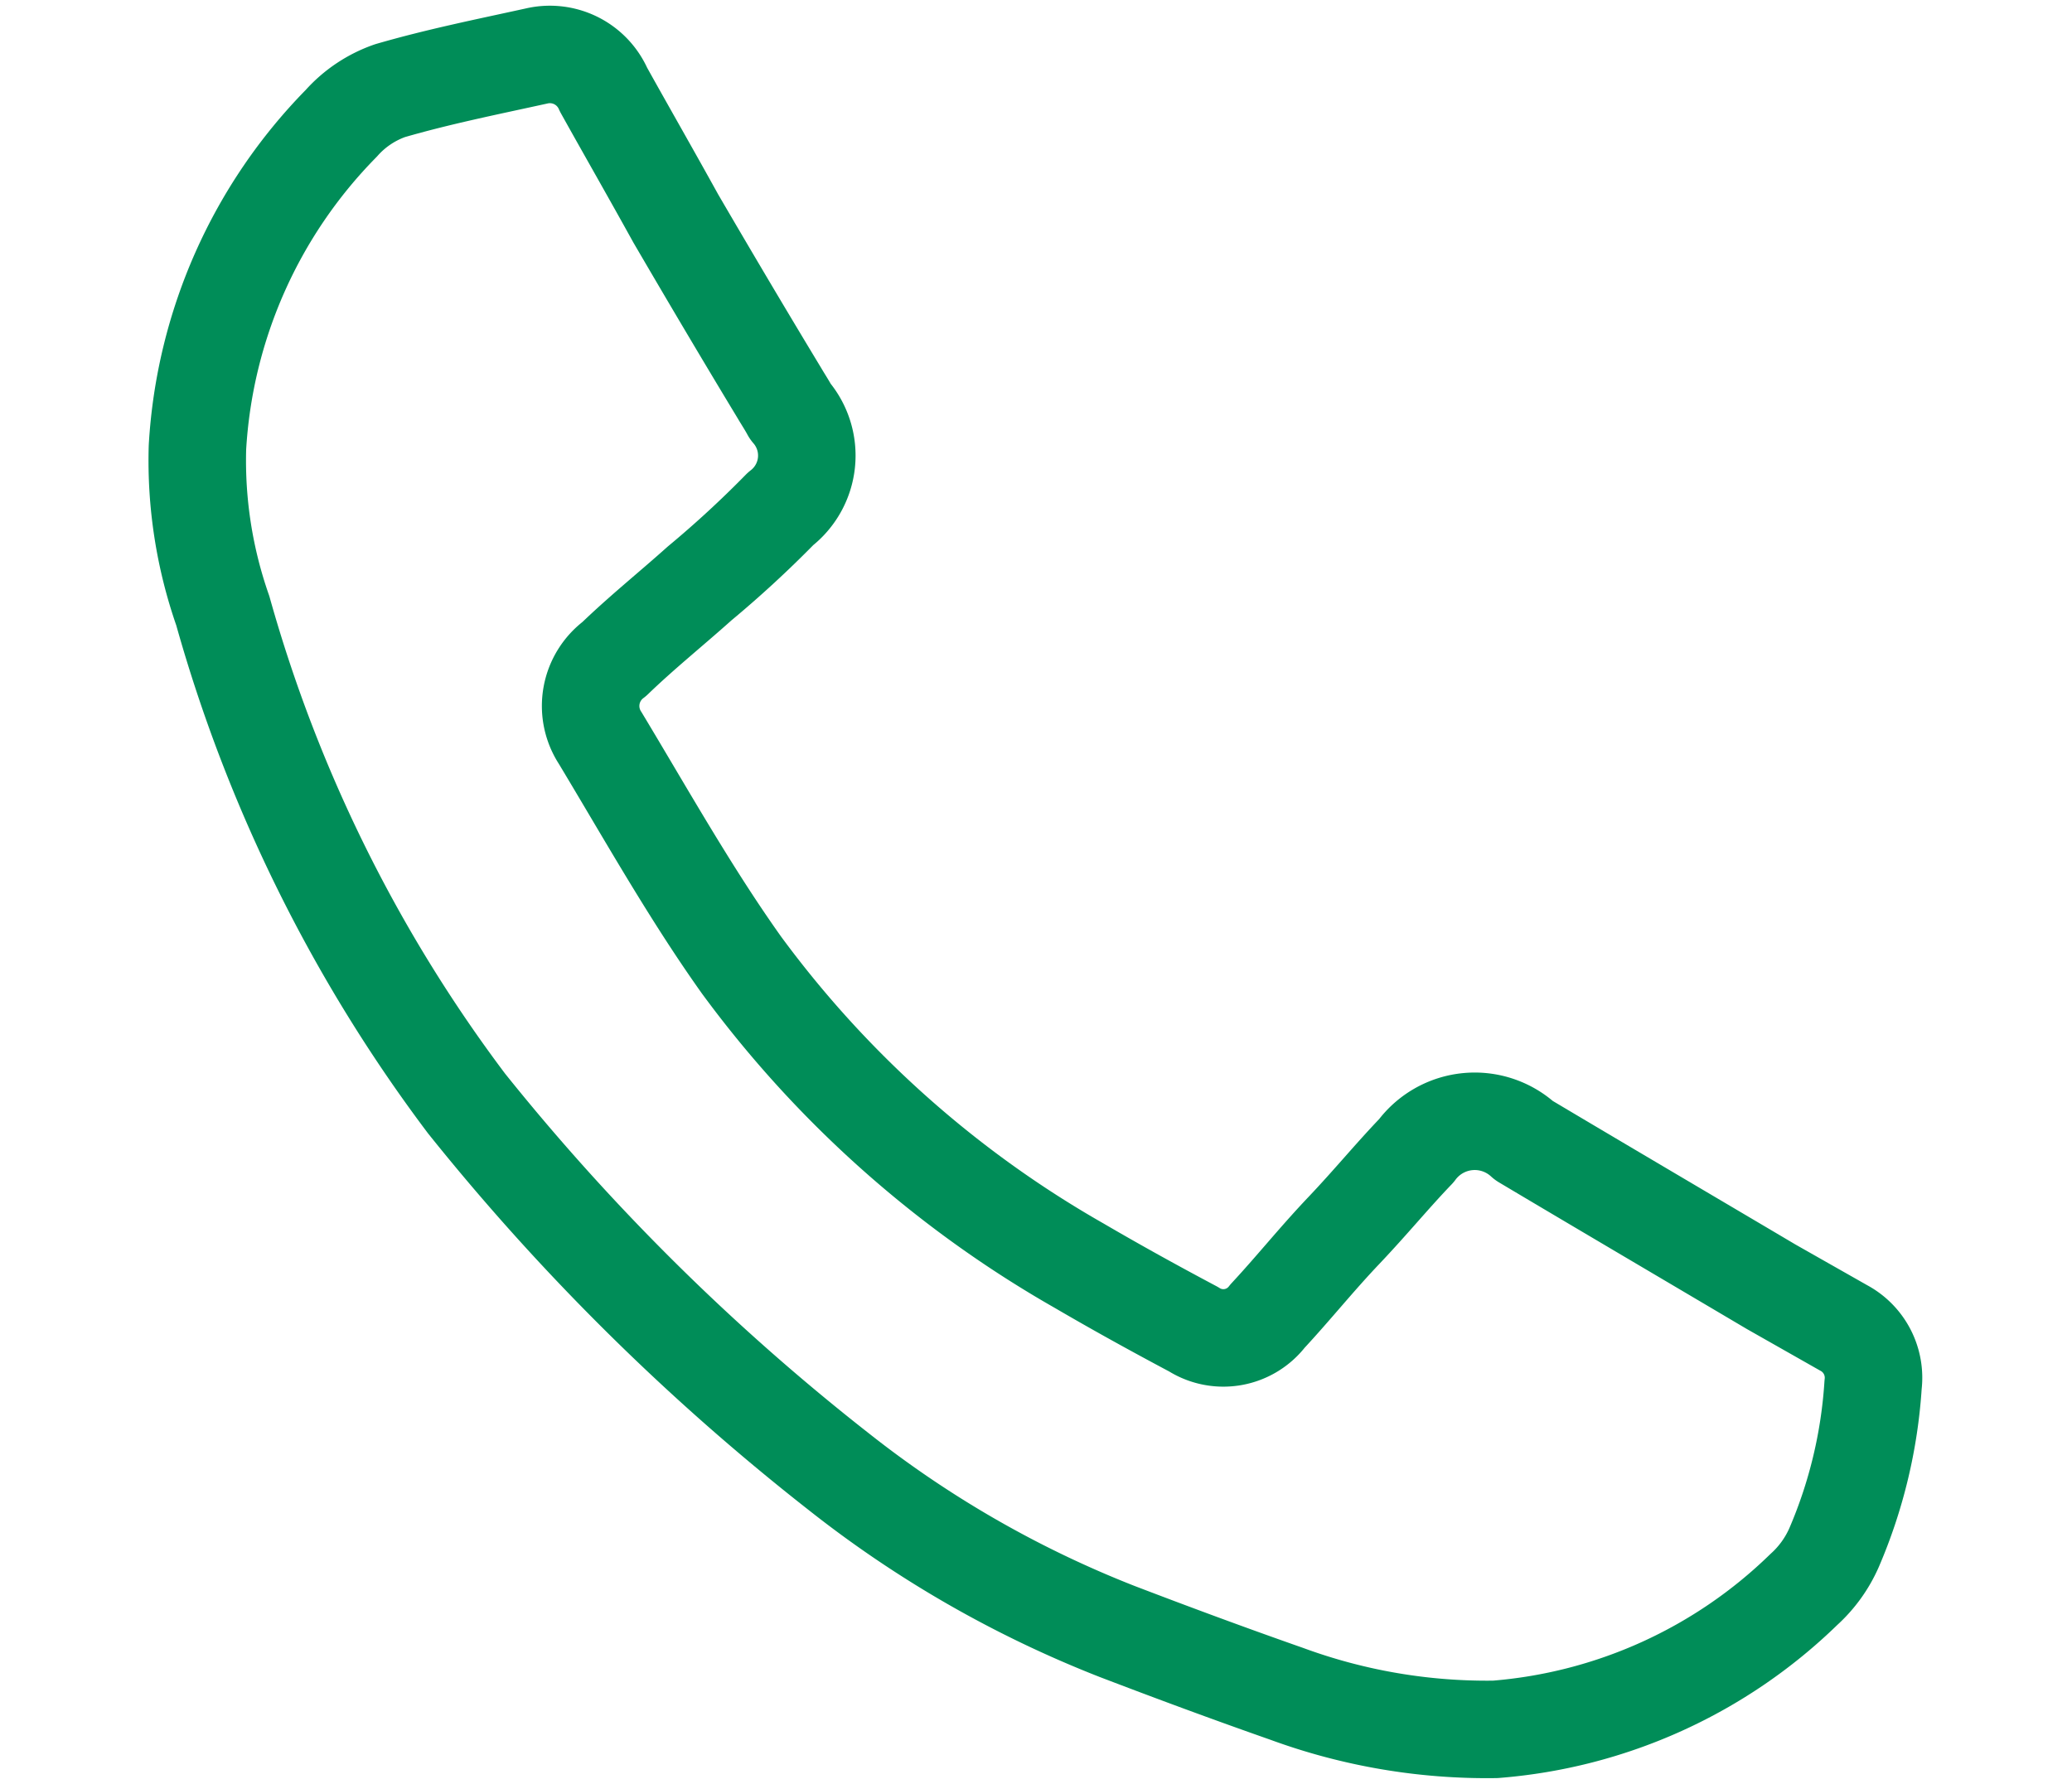
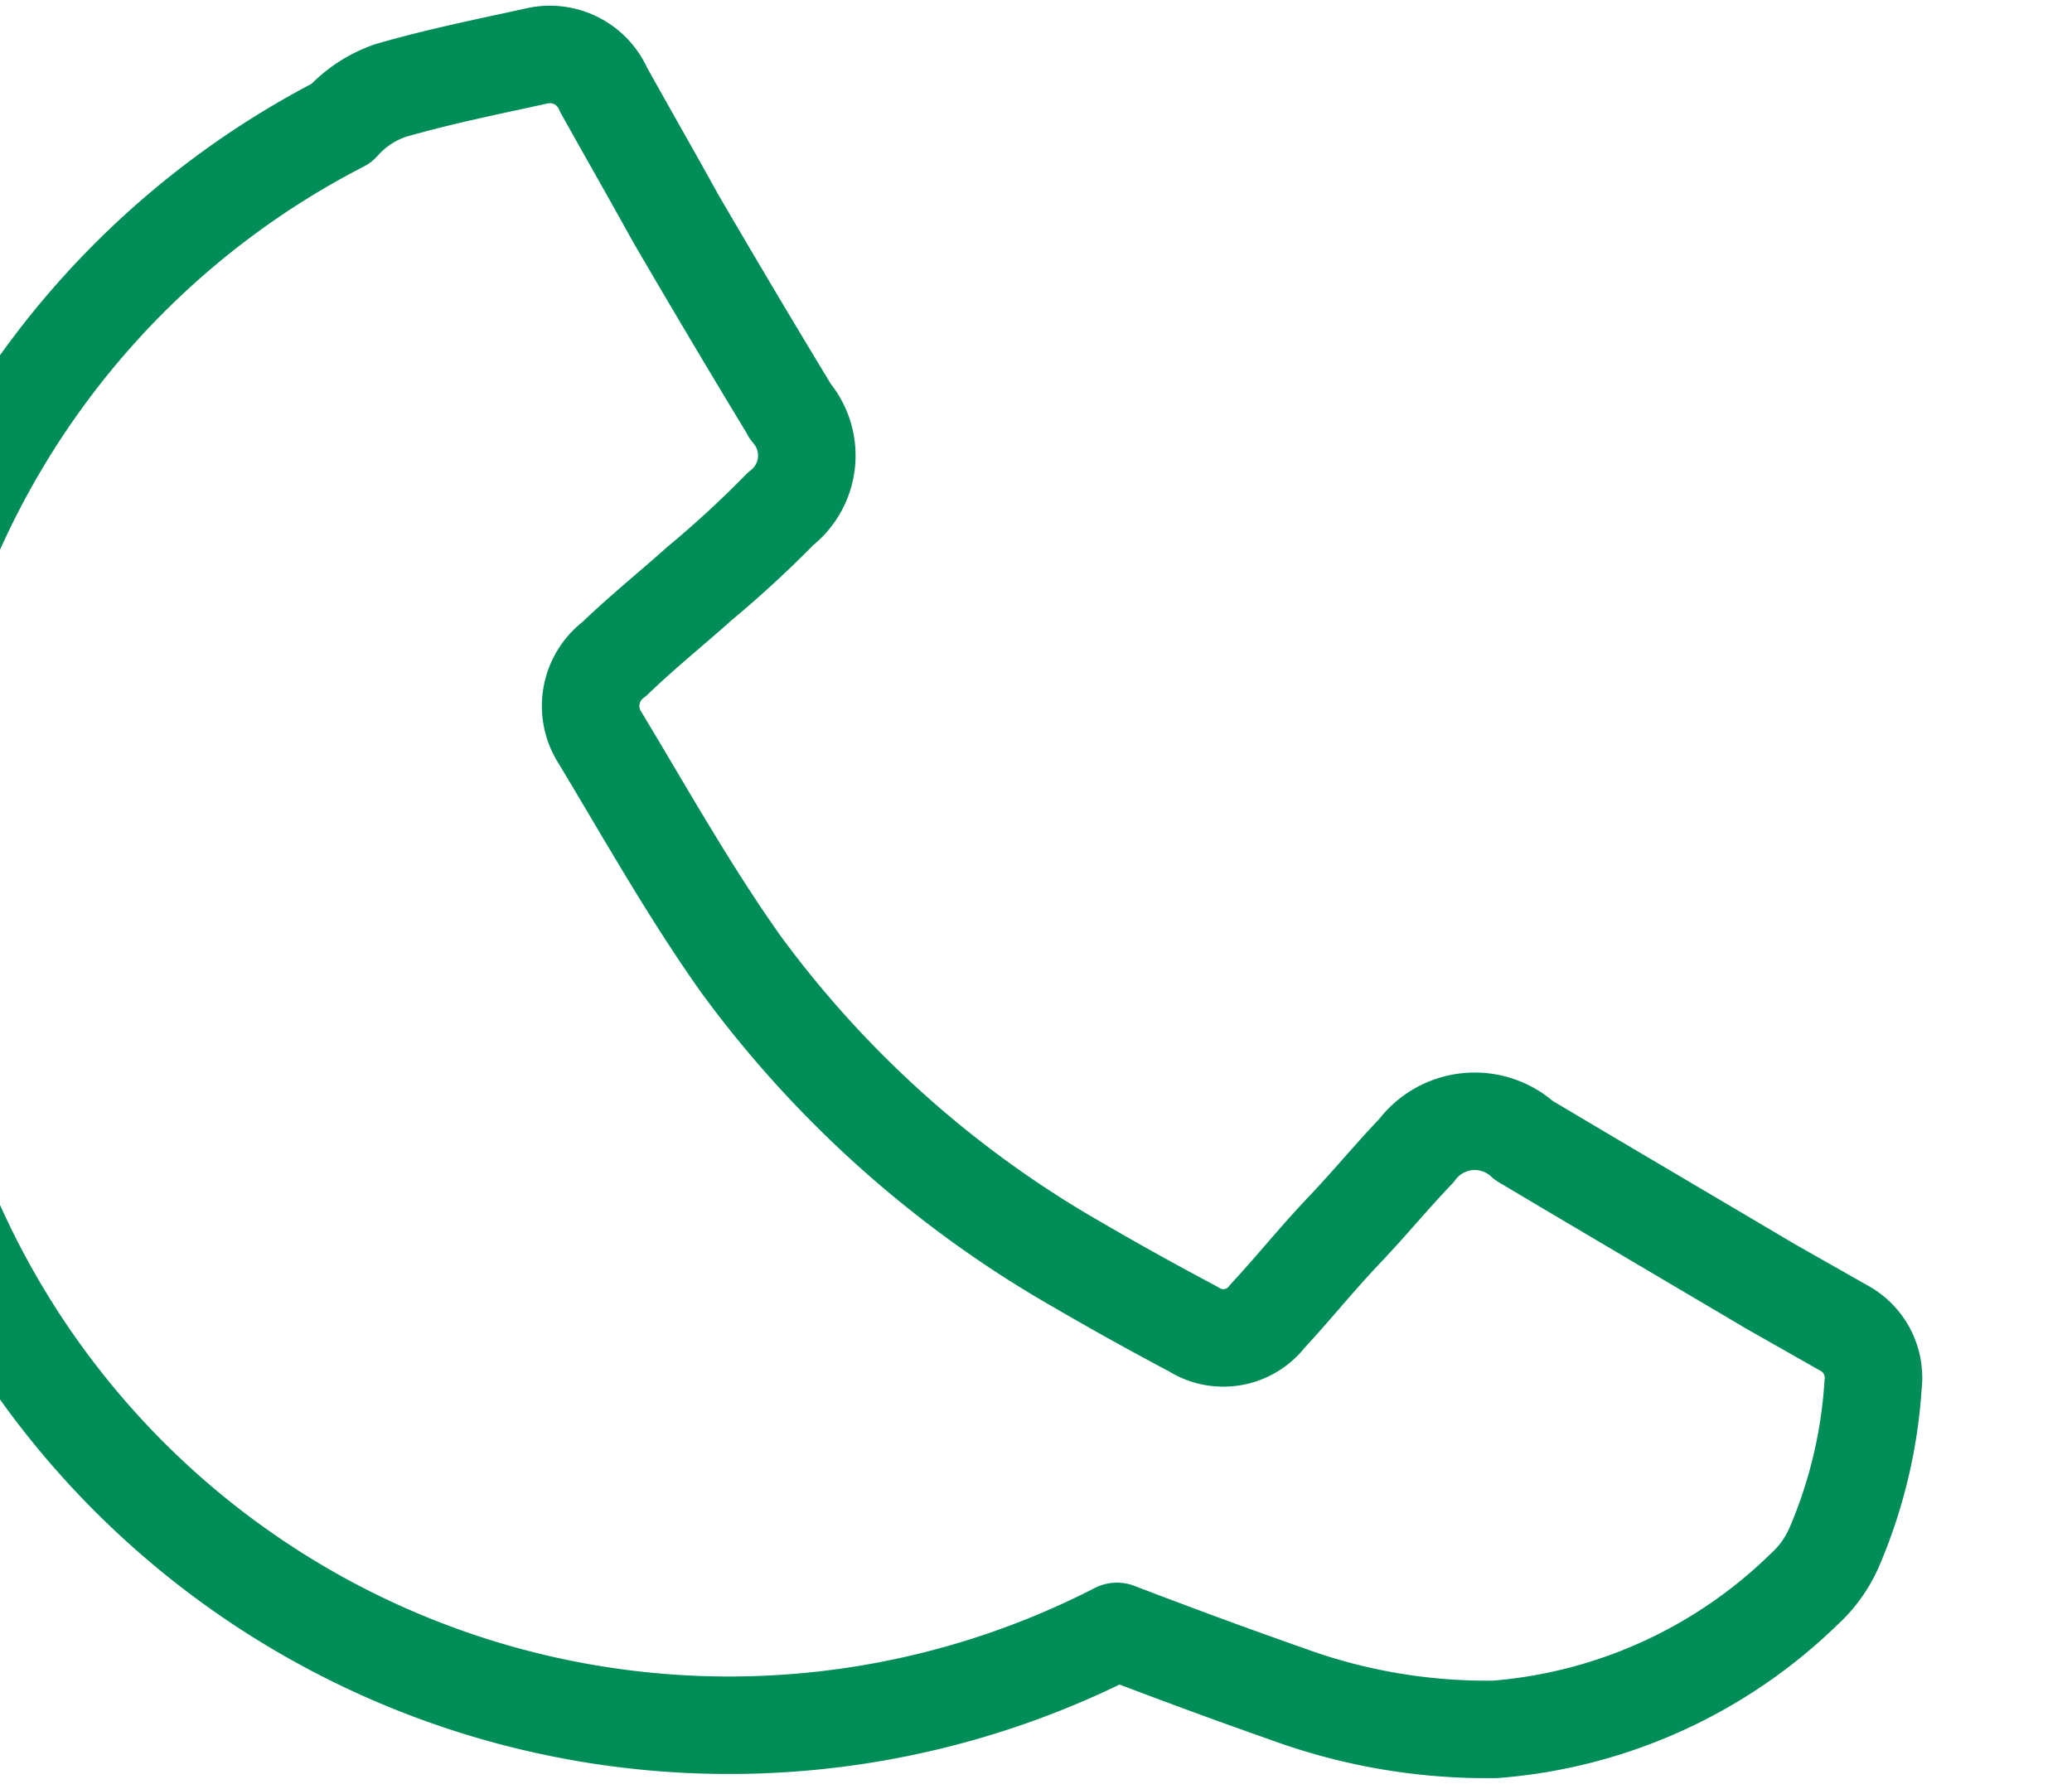
<svg xmlns="http://www.w3.org/2000/svg" id="Gruppe_6" data-name="Gruppe 6" width="42.5" height="36.6" viewBox="0 0 42.5 36.6">
  <defs>
    <style>.cls-1{fill:none;stroke:#008d58;stroke-linecap:round;stroke-linejoin:round;stroke-width:2px;}</style>
  </defs>
  <title>Zeichenfläche 1</title>
-   <path class="cls-1" d="M30.67,35.48a11.91,11.91,0,0,1-4.28-.73c-1.17-.41-2.33-.84-3.48-1.28a22.36,22.36,0,0,1-5.71-3.28,46.58,46.58,0,0,1-7.63-7.55,30.48,30.48,0,0,1-5-10.11,9.32,9.32,0,0,1-.52-3.35A10.33,10.33,0,0,1,7,2.53a2.39,2.39,0,0,1,1-.67c1-.29,2-.49,3-.71a1.2,1.2,0,0,1,1.38.69c.49.88,1,1.77,1.48,2.64.7,1.2,1.41,2.4,2.13,3.59.07.12.15.24.22.37a1.38,1.38,0,0,1-.2,2,22,22,0,0,1-1.66,1.53c-.58.52-1.18,1-1.75,1.55a1.2,1.2,0,0,0-.29,1.62c.94,1.56,1.84,3.17,2.9,4.66a22.28,22.28,0,0,0,6.93,6.17c.77.45,1.55.88,2.34,1.3A1.14,1.14,0,0,0,26,27c.53-.57,1-1.16,1.56-1.75s1-1.13,1.49-1.64a1.49,1.49,0,0,1,2.21-.21c1.68,1,3.38,2,5.07,3l1.48.84a1.16,1.16,0,0,1,.61,1.17,10.08,10.08,0,0,1-.8,3.34,2.53,2.53,0,0,1-.62.86A10.22,10.22,0,0,1,30.67,35.48Z" />
+   <path class="cls-1" d="M30.67,35.48a11.91,11.91,0,0,1-4.28-.73c-1.17-.41-2.33-.84-3.48-1.28A10.33,10.33,0,0,1,7,2.53a2.39,2.39,0,0,1,1-.67c1-.29,2-.49,3-.71a1.2,1.2,0,0,1,1.38.69c.49.88,1,1.77,1.48,2.64.7,1.2,1.41,2.4,2.13,3.59.07.12.15.24.22.37a1.38,1.38,0,0,1-.2,2,22,22,0,0,1-1.66,1.53c-.58.52-1.18,1-1.75,1.55a1.2,1.2,0,0,0-.29,1.62c.94,1.56,1.84,3.17,2.9,4.66a22.28,22.28,0,0,0,6.93,6.17c.77.45,1.55.88,2.34,1.3A1.14,1.14,0,0,0,26,27c.53-.57,1-1.16,1.56-1.75s1-1.13,1.49-1.64a1.49,1.49,0,0,1,2.21-.21c1.68,1,3.38,2,5.07,3l1.48.84a1.16,1.16,0,0,1,.61,1.17,10.08,10.08,0,0,1-.8,3.34,2.53,2.53,0,0,1-.62.86A10.22,10.22,0,0,1,30.67,35.48Z" />
</svg>